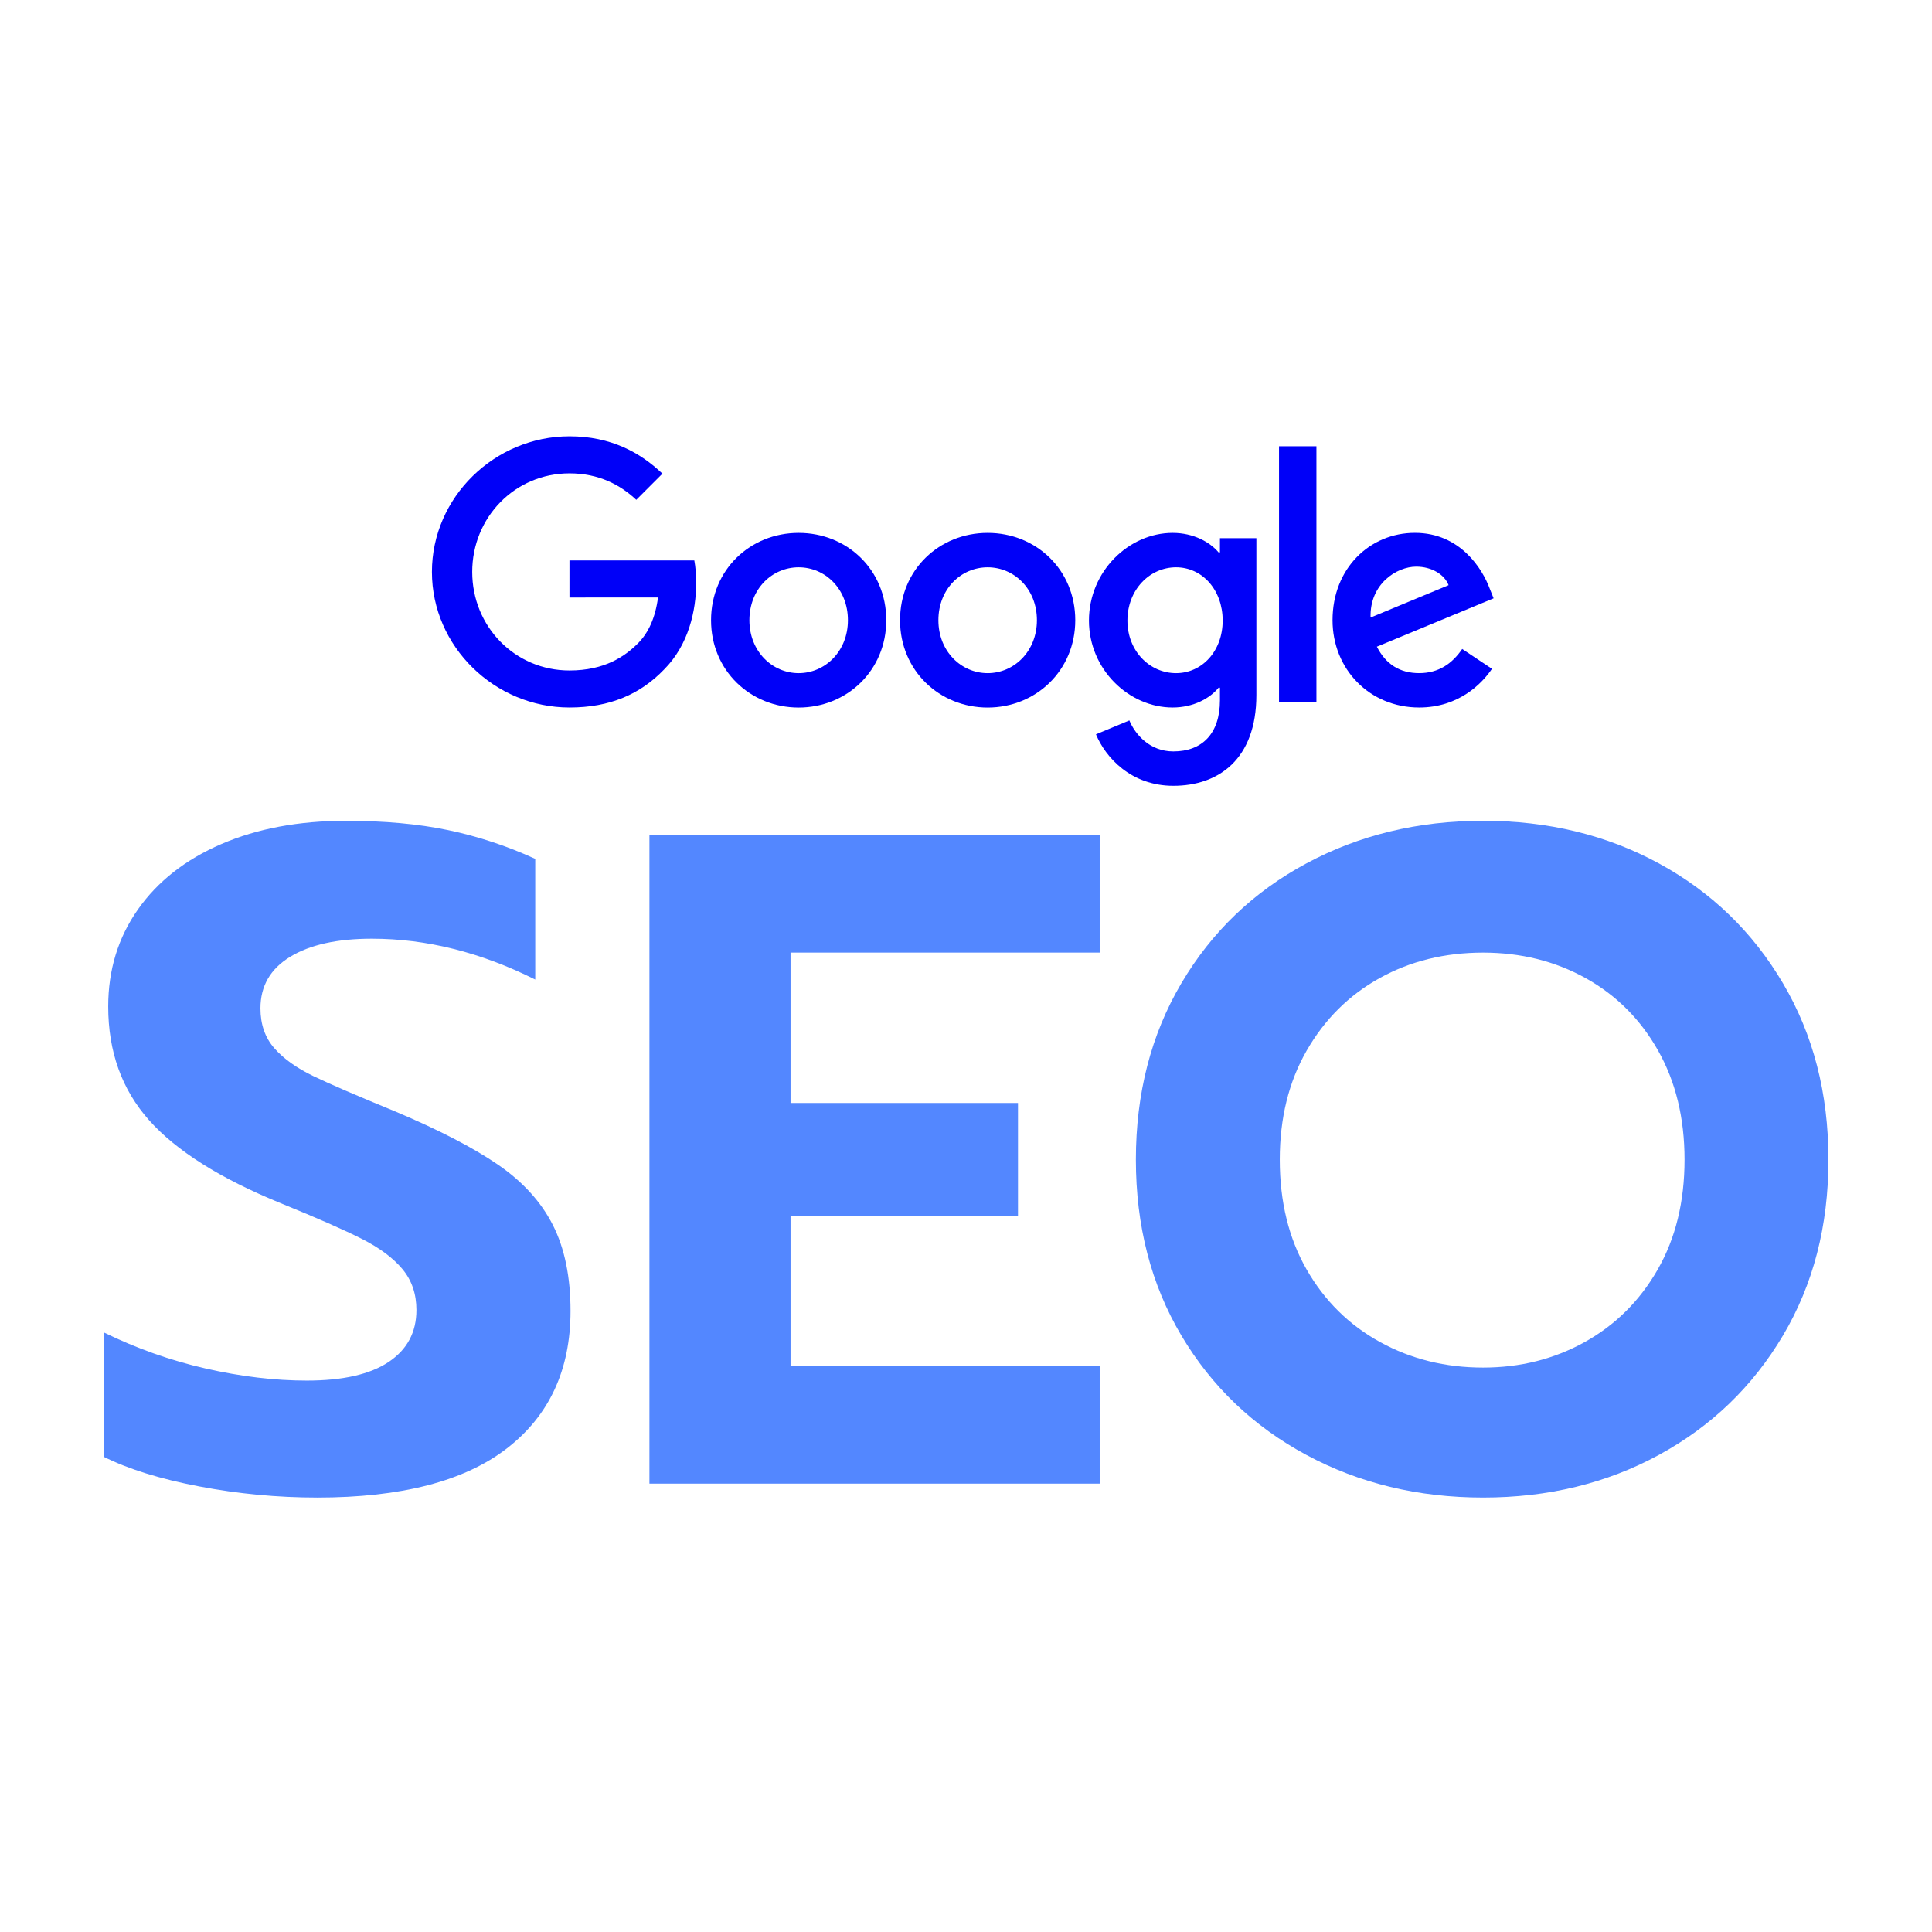
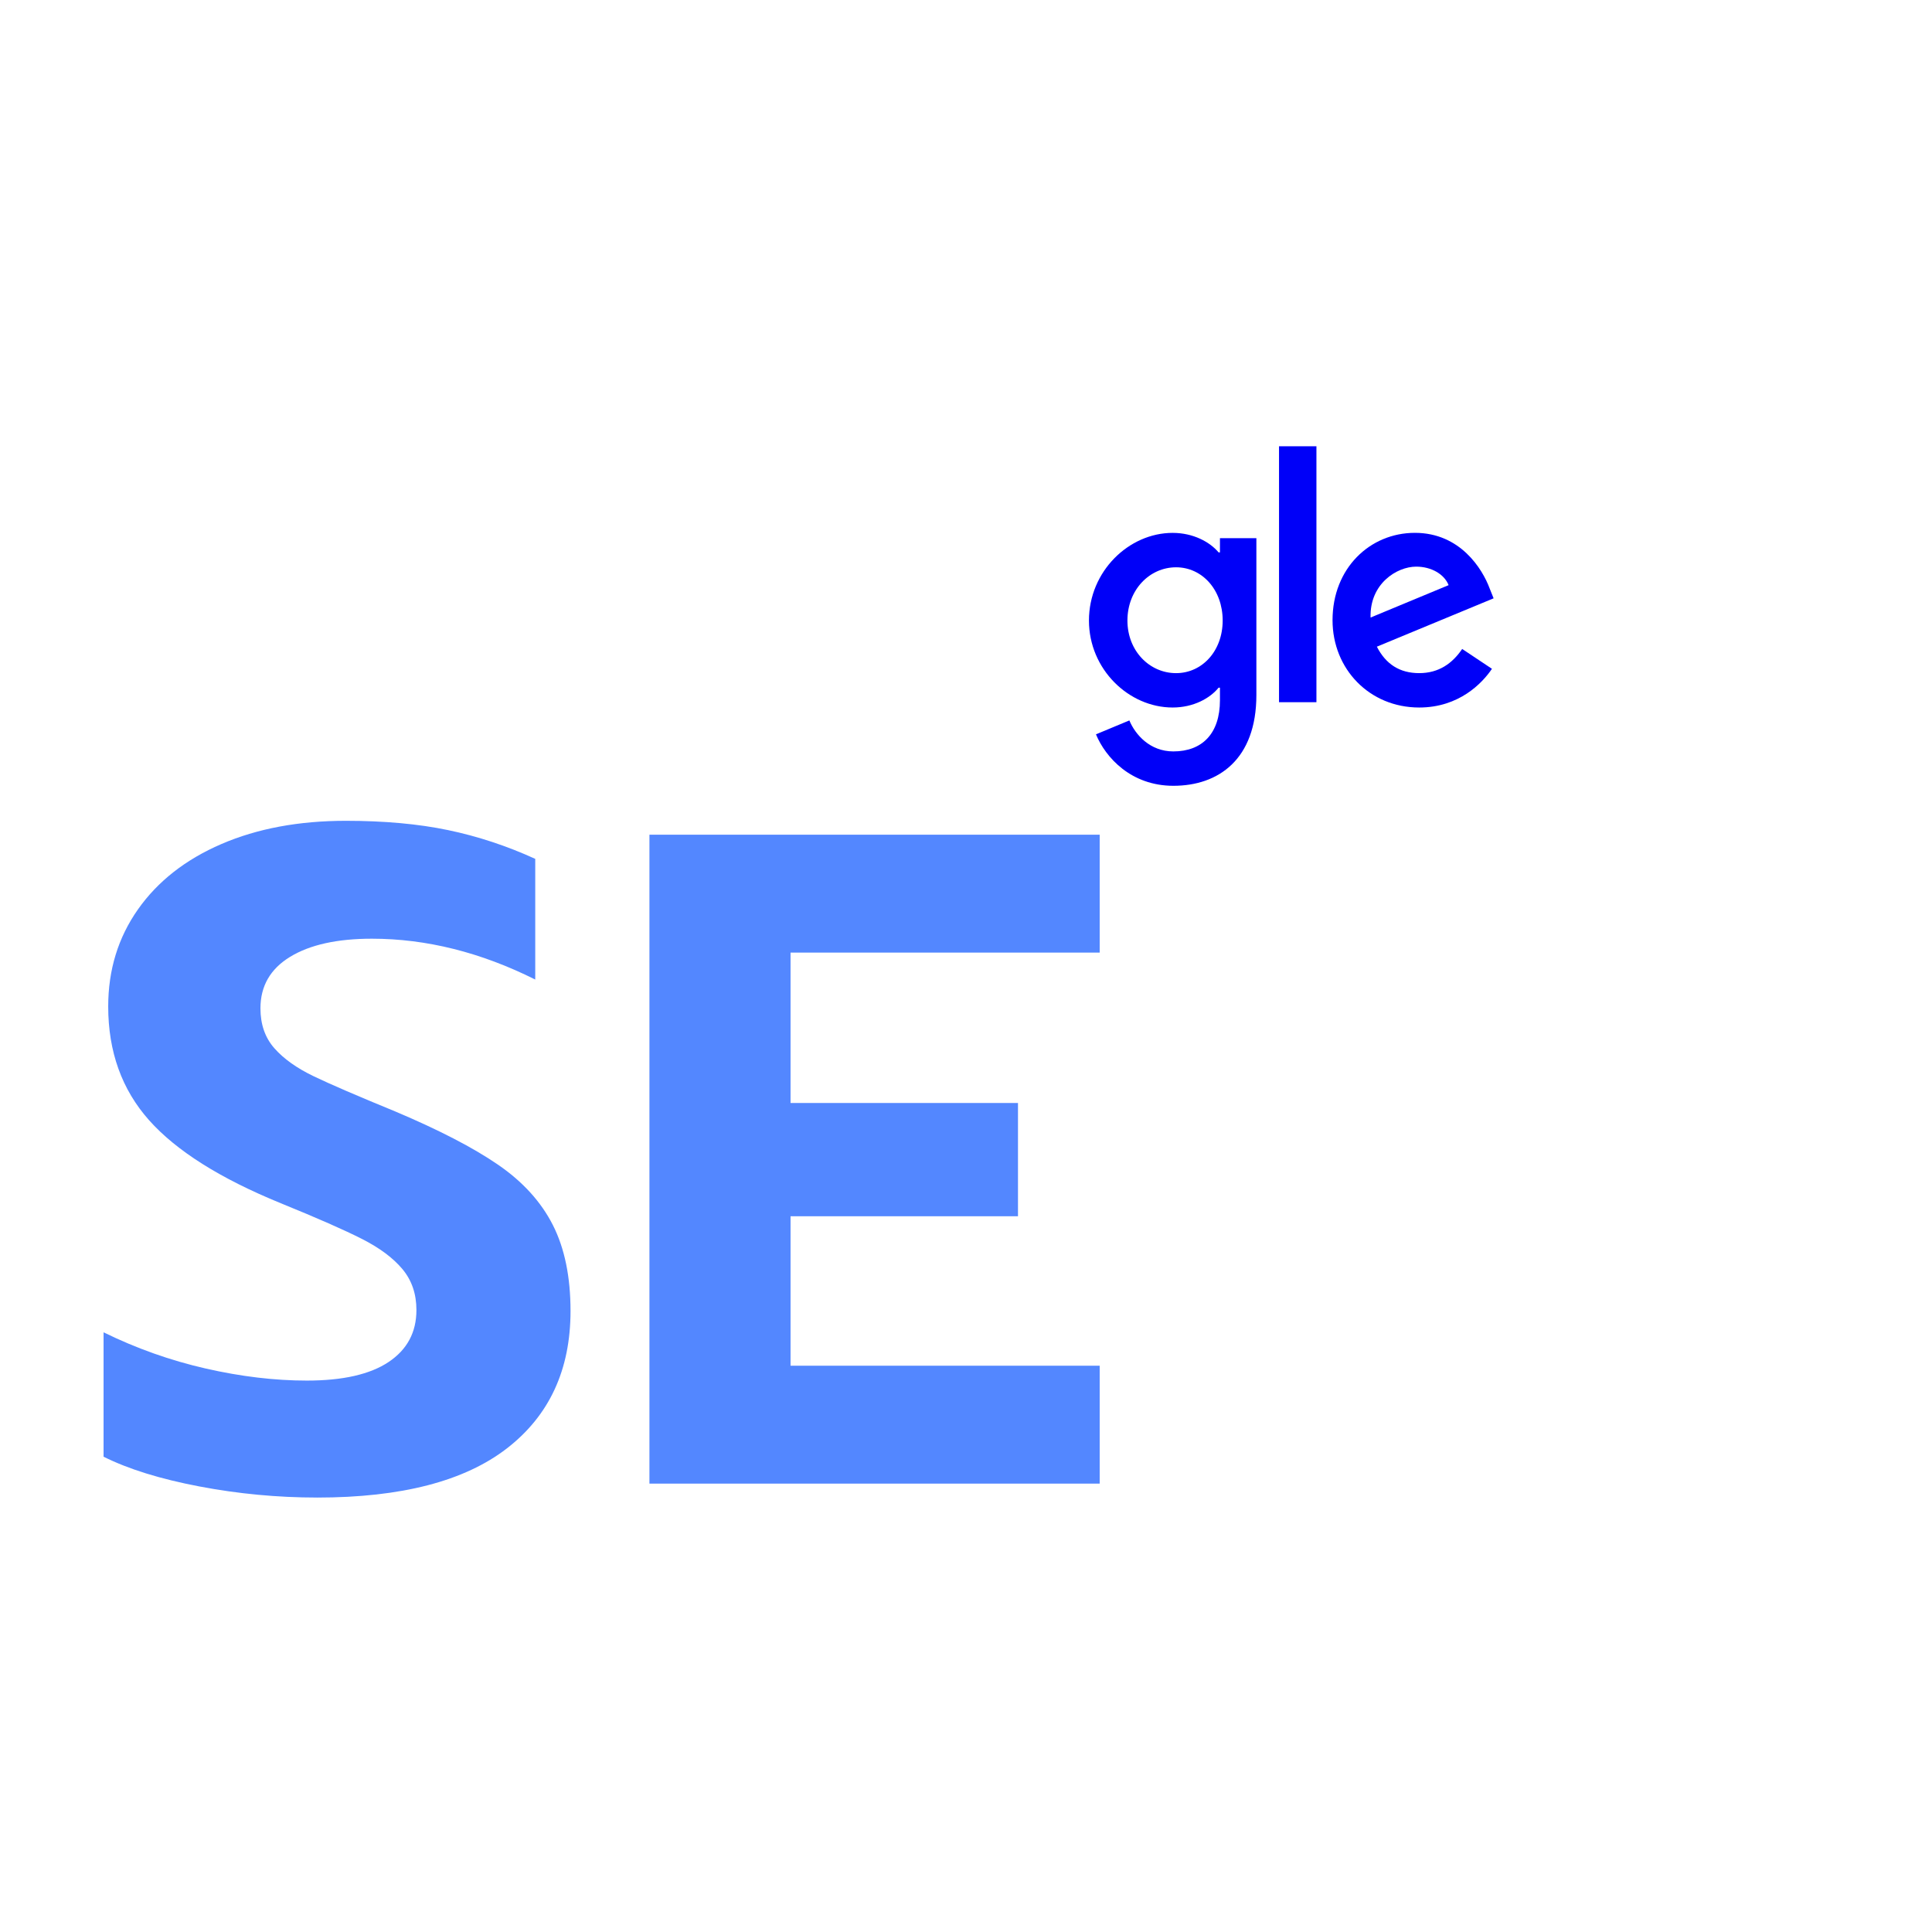
<svg xmlns="http://www.w3.org/2000/svg" width="100%" height="100%" viewBox="0 0 240 240" version="1.1" xml:space="preserve" style="fill-rule:evenodd;clip-rule:evenodd;stroke-linejoin:round;stroke-miterlimit:2;">
-   <path d="M110.095,77.046c0,6.246 -4.886,10.849 -10.883,10.849c-5.997,0 -10.883,-4.603 -10.883,-10.849c0,-6.29 4.886,-10.849 10.883,-10.849c5.997,0 10.883,4.559 10.883,10.849Zm-4.764,0c0,-3.903 -2.832,-6.574 -6.119,-6.574c-3.287,0 -6.119,2.671 -6.119,6.574c0,3.864 2.832,6.574 6.119,6.574c3.287,0 6.119,-2.715 6.119,-6.574Z" style="fill:#0000f8;fill-rule:nonzero;" />
-   <path d="M133.573,77.046c0,6.246 -4.886,10.849 -10.883,10.849c-5.997,0 -10.883,-4.603 -10.883,-10.849c0,-6.285 4.886,-10.849 10.883,-10.849c5.997,0 10.883,4.559 10.883,10.849Zm-4.764,0c0,-3.903 -2.832,-6.574 -6.119,-6.574c-3.287,0 -6.119,2.671 -6.119,6.574c0,3.864 2.832,6.574 6.119,6.574c3.287,0 6.119,-2.715 6.119,-6.574Z" style="fill:#0000f8;fill-rule:nonzero;" />
  <path d="M156.072,66.853l0,19.477c0,8.012 -4.725,11.284 -10.311,11.284c-5.258,0 -8.423,-3.517 -9.616,-6.393l4.148,-1.727c0.739,1.766 2.548,3.849 5.463,3.849c3.575,0 5.791,-2.206 5.791,-6.359l0,-1.56l-0.166,0c-1.066,1.316 -3.121,2.465 -5.713,2.465c-5.424,0 -10.394,-4.725 -10.394,-10.805c0,-6.124 4.969,-10.888 10.394,-10.888c2.587,0 4.642,1.149 5.713,2.426l0.166,0l0,-1.766l4.524,0l0,-0.005Zm-4.187,10.232c0,-3.82 -2.548,-6.613 -5.791,-6.613c-3.287,0 -6.041,2.793 -6.041,6.613c0,3.781 2.754,6.535 6.041,6.535c3.243,0 5.791,-2.754 5.791,-6.535Z" style="fill:#0000f8;fill-rule:nonzero;" />
  <rect x="158.885" y="55.437" width="4.647" height="31.793" style="fill:#0000f8;fill-rule:nonzero;" />
  <path d="M181.639,80.617l3.698,2.465c-1.193,1.766 -4.069,4.808 -9.039,4.808c-6.163,0 -10.765,-4.764 -10.765,-10.849c0,-6.451 4.642,-10.849 10.232,-10.849c5.63,0 8.383,4.48 9.283,6.901l0.494,1.233l-14.502,6.006c1.11,2.177 2.837,3.287 5.258,3.287c2.426,0 4.109,-1.193 5.341,-3.003Zm-11.382,-3.903l9.694,-4.025c-0.533,-1.355 -2.137,-2.299 -4.025,-2.299c-2.421,0 -5.791,2.137 -5.669,6.324Z" style="fill:#0000f8;fill-rule:nonzero;" />
-   <path d="M70.741,74.224l0,-4.603l15.51,0c0.152,0.802 0.23,1.751 0.23,2.778c0,3.453 -0.944,7.723 -3.986,10.765c-2.959,3.081 -6.74,4.725 -11.749,4.725c-9.283,0 -17.09,-7.562 -17.09,-16.845c0,-9.283 7.806,-16.845 17.09,-16.845c5.136,0 8.794,2.015 11.543,4.642l-3.248,3.248c-1.971,-1.849 -4.642,-3.287 -8.3,-3.287c-6.779,0 -12.081,5.463 -12.081,12.243c0,6.779 5.302,12.243 12.081,12.243c4.397,0 6.901,-1.766 8.506,-3.37c1.301,-1.301 2.157,-3.16 2.495,-5.698l-11,0.005Z" style="fill:#0000f8;fill-rule:nonzero;" />
  <g>
    <path d="M39.389,186.031c-4.92,0 -9.803,-0.461 -14.646,-1.384c-4.844,-0.923 -8.803,-2.153 -11.878,-3.69l0,-15.453c4.075,1.999 8.303,3.498 12.686,4.498c4.382,0.999 8.572,1.499 12.57,1.499c4.459,0 7.842,-0.769 10.149,-2.306c2.306,-1.538 3.46,-3.69 3.46,-6.458c0,-1.999 -0.577,-3.69 -1.73,-5.074c-1.153,-1.384 -2.825,-2.633 -5.017,-3.748c-2.191,-1.115 -5.555,-2.595 -10.091,-4.44c-7.535,-3.075 -12.993,-6.516 -16.376,-10.321c-3.383,-3.806 -5.074,-8.515 -5.074,-14.127c0,-4.536 1.23,-8.553 3.69,-12.051c2.46,-3.498 5.92,-6.208 10.379,-8.13c4.459,-1.922 9.61,-2.883 15.453,-2.883c4.767,0 8.995,0.384 12.686,1.153c3.69,0.769 7.304,1.961 10.84,3.575l0,14.992c-6.766,-3.383 -13.531,-5.074 -20.297,-5.074c-4.305,0 -7.688,0.75 -10.149,2.249c-2.46,1.499 -3.69,3.633 -3.69,6.4c0,1.999 0.577,3.652 1.73,4.959c1.153,1.307 2.768,2.46 4.844,3.46c2.076,0.999 5.459,2.46 10.149,4.382c5.459,2.306 9.726,4.517 12.801,6.631c3.075,2.114 5.343,4.613 6.804,7.496c1.461,2.883 2.191,6.439 2.191,10.667c0,7.304 -2.633,12.993 -7.9,17.068c-5.266,4.075 -13.128,6.112 -23.584,6.112Z" style="fill:#5387ff;fill-rule:nonzero;" />
    <path d="M80.675,103.689l55.932,0l0,14.646l-38.403,0l0,18.682l28.254,0l0,14.07l-28.254,0l0,18.567l38.403,0l0,14.646l-55.932,0l0,-80.611Z" style="fill:#5387ff;fill-rule:nonzero;" />
-     <path d="M184.235,186.031c-8.073,0 -15.396,-1.768 -21.969,-5.305c-6.573,-3.537 -11.744,-8.476 -15.511,-14.819c-3.767,-6.343 -5.651,-13.627 -5.651,-21.854c0,-8.226 1.884,-15.53 5.651,-21.912c3.767,-6.381 8.938,-11.34 15.511,-14.877c6.573,-3.537 13.897,-5.305 21.969,-5.305c8.073,0 15.357,1.768 21.854,5.305c6.497,3.537 11.629,8.496 15.396,14.877c3.767,6.381 5.651,13.685 5.651,21.912c0,8.226 -1.884,15.511 -5.651,21.854c-3.767,6.343 -8.899,11.283 -15.396,14.819c-6.497,3.537 -13.781,5.305 -21.854,5.305Zm0,-16.145c4.613,0 8.822,-1.057 12.628,-3.171c3.806,-2.114 6.823,-5.113 9.053,-8.995c2.23,-3.883 3.344,-8.438 3.344,-13.666c0,-5.151 -1.096,-9.668 -3.287,-13.551c-2.191,-3.883 -5.19,-6.881 -8.995,-8.995c-3.806,-2.114 -8.053,-3.171 -12.743,-3.171c-4.767,0 -9.053,1.057 -12.859,3.171c-3.806,2.114 -6.823,5.113 -9.053,8.995c-2.23,3.883 -3.344,8.399 -3.344,13.551c0,5.228 1.115,9.783 3.344,13.666c2.23,3.883 5.266,6.881 9.111,8.995c3.844,2.114 8.111,3.171 12.801,3.171Z" style="fill:#5387ff;fill-rule:nonzero;" />
  </g>
</svg>